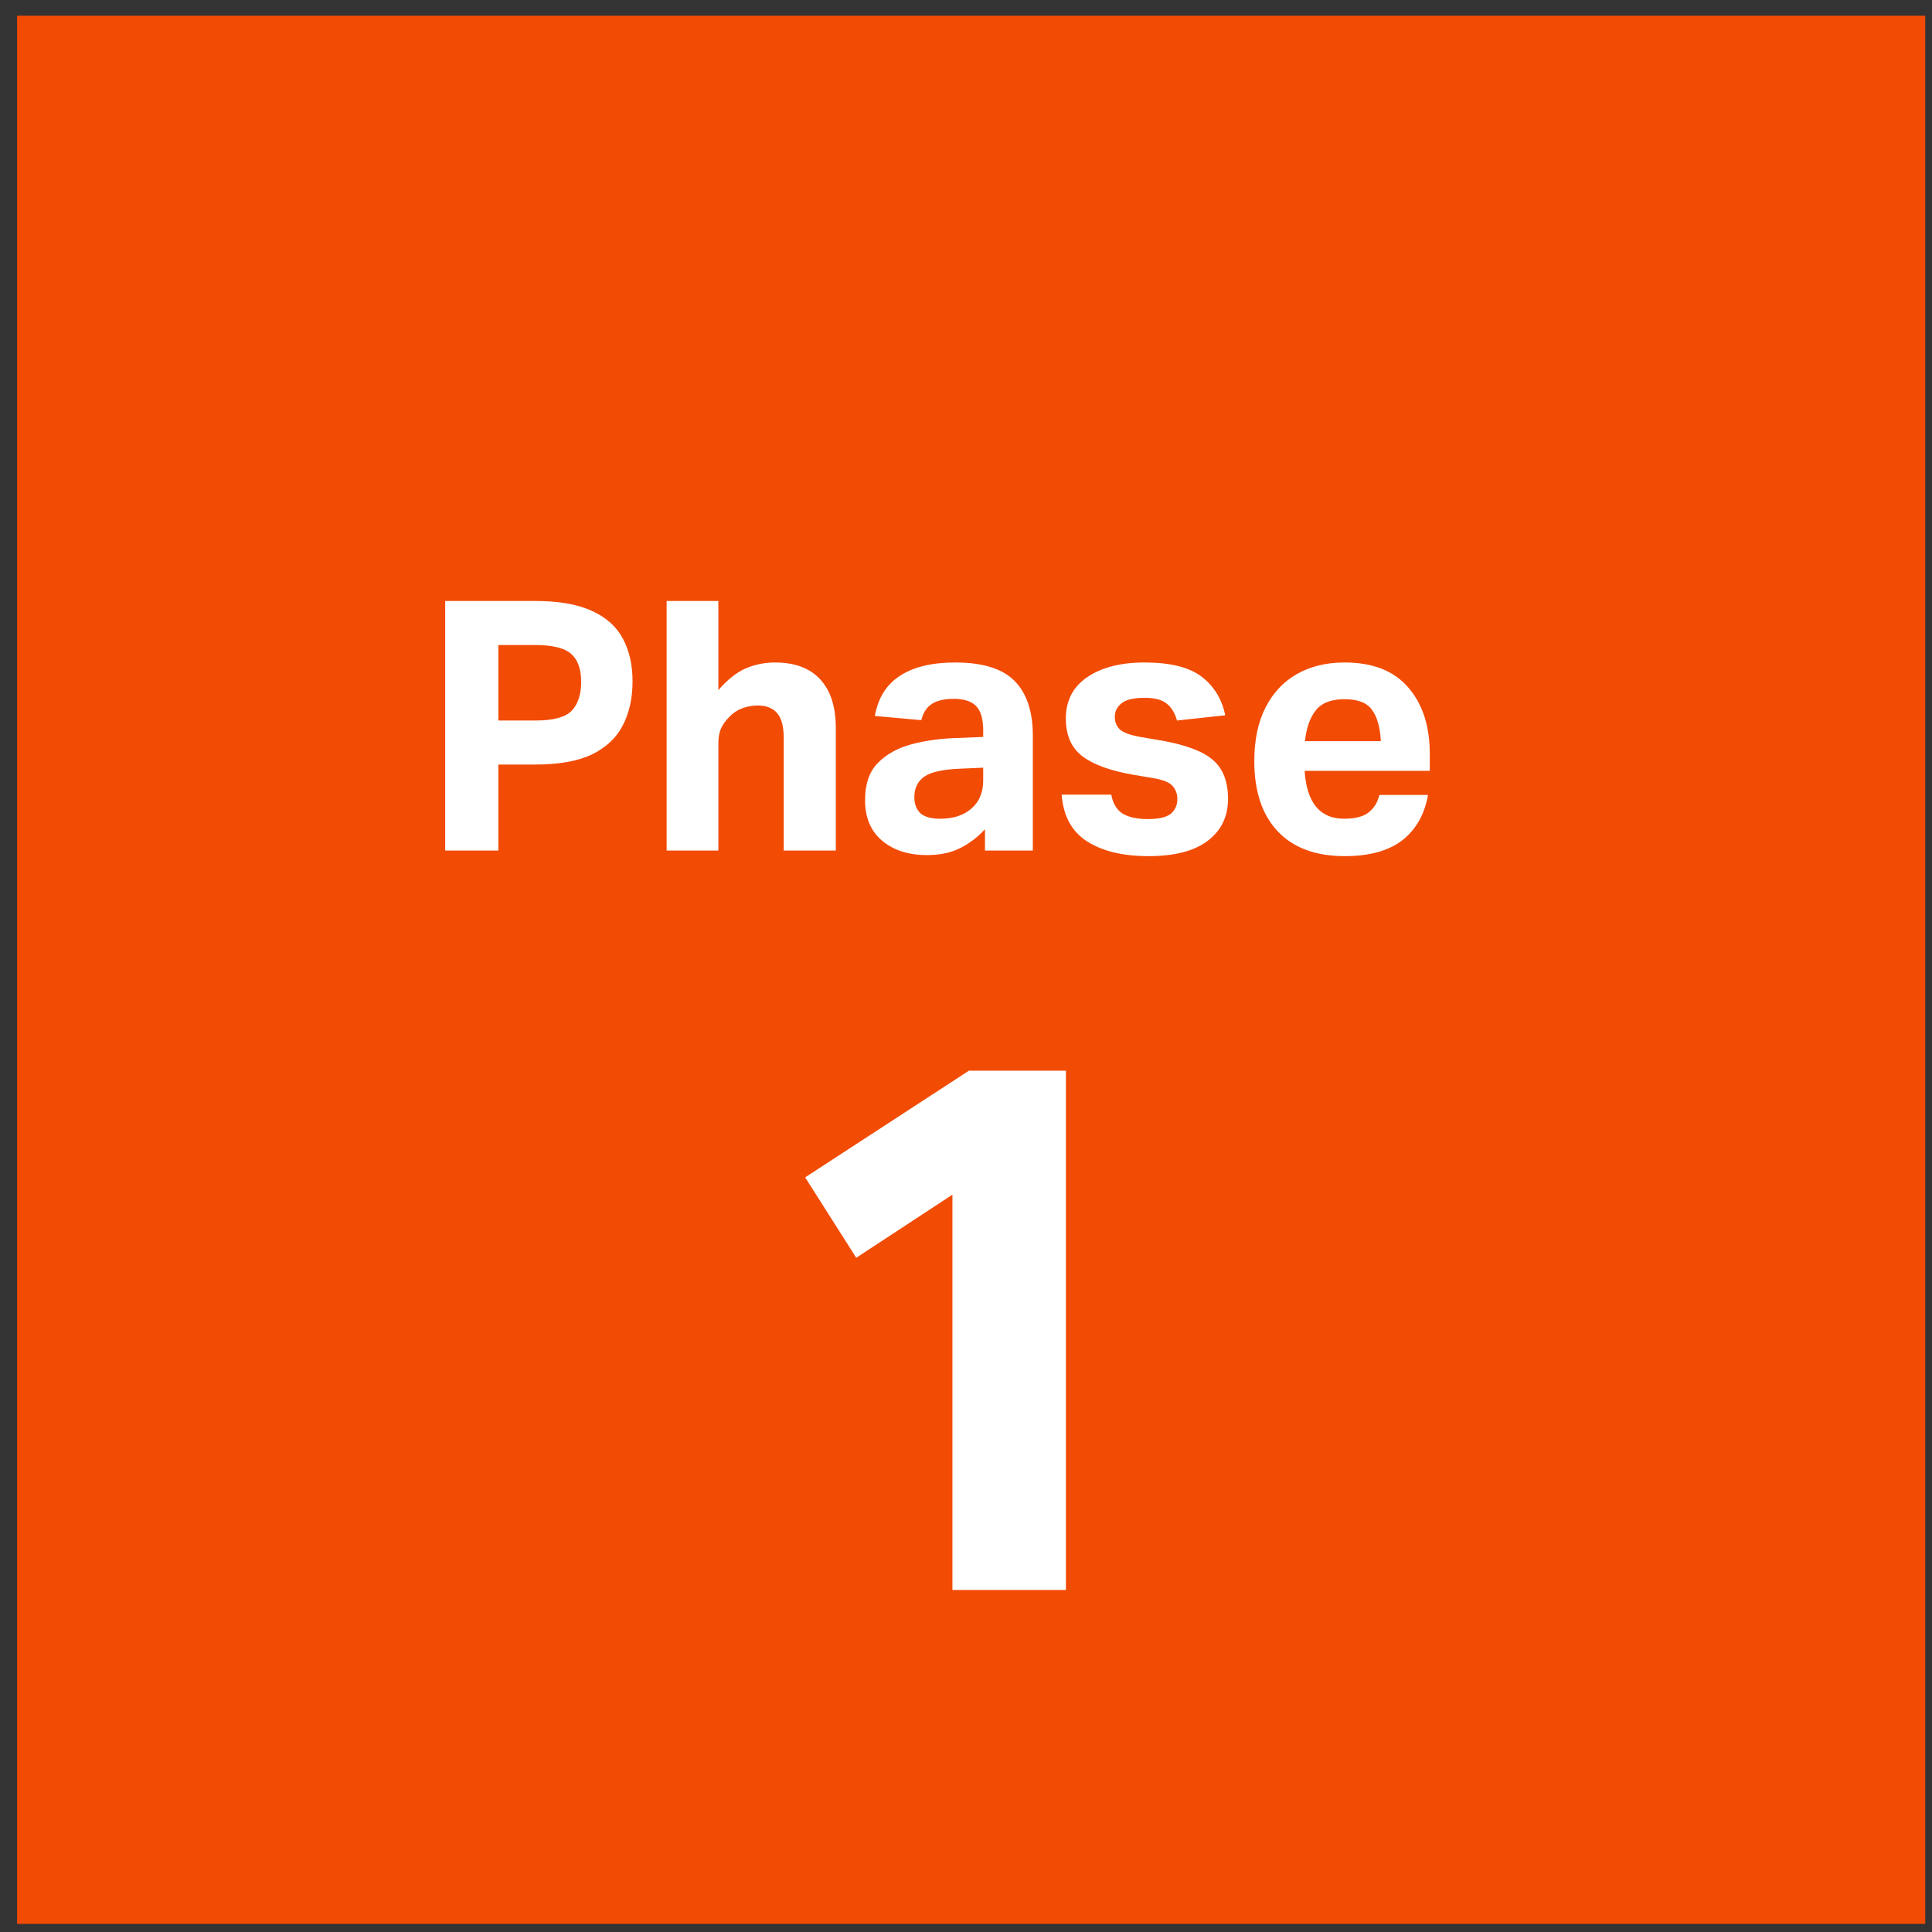
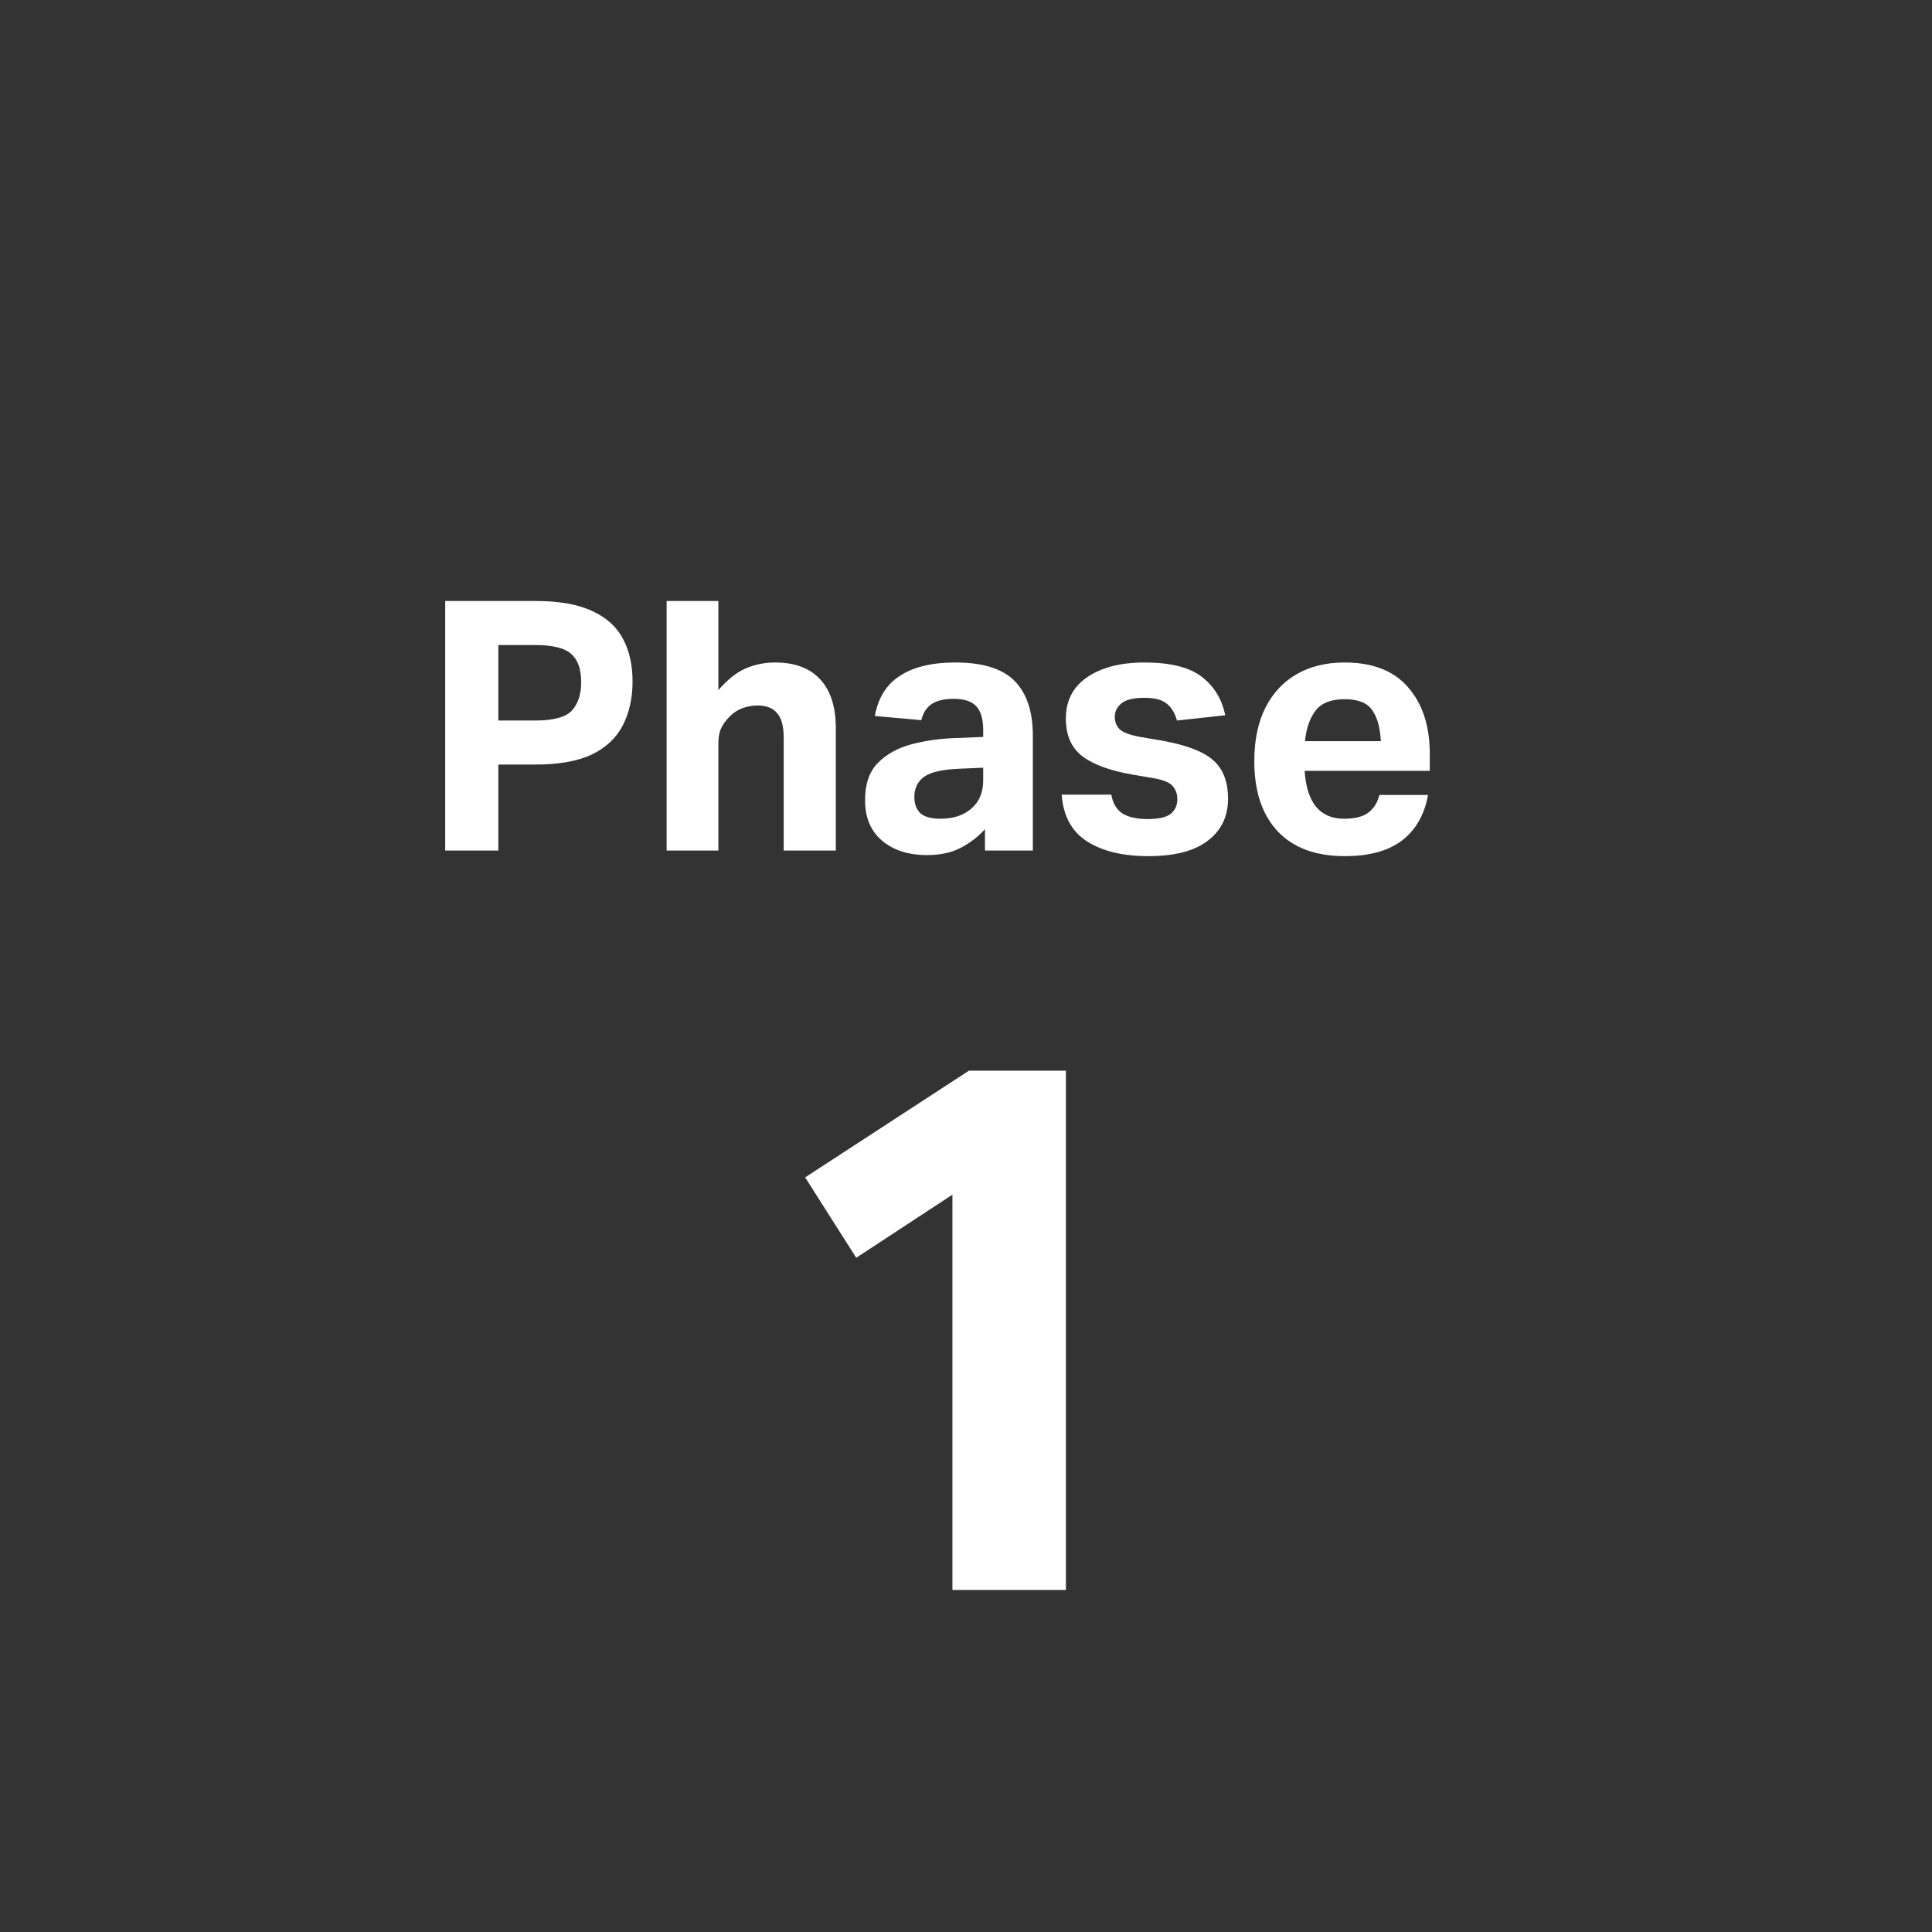
<svg xmlns="http://www.w3.org/2000/svg" width="81" height="81" viewBox="0 0 81 81" fill="none">
  <rect x="0" y="0" width="81" height="81" fill="#333333" stroke="none" />
-   <rect width="80" height="80" transform="translate(0.716 0.659)" fill="#F24B04" />
  <path d="M18.665 25.196H22.431C23.438 25.196 24.239 25.338 24.835 25.621C25.431 25.895 25.86 26.285 26.124 26.794C26.388 27.292 26.52 27.883 26.52 28.567C26.52 29.27 26.383 29.886 26.11 30.413C25.846 30.931 25.416 31.336 24.82 31.63C24.224 31.913 23.433 32.054 22.446 32.054H20.893V35.659H18.665V25.196ZM24.366 28.596C24.366 28.059 24.229 27.668 23.956 27.424C23.682 27.17 23.174 27.043 22.431 27.043H20.893V30.208H22.446C23.198 30.208 23.706 30.071 23.97 29.798C24.234 29.514 24.366 29.114 24.366 28.596ZM27.949 25.196H30.118V28.933C30.499 28.494 30.88 28.191 31.261 28.024C31.652 27.858 32.062 27.775 32.492 27.775C33.332 27.775 33.967 28.015 34.397 28.494C34.827 28.962 35.042 29.641 35.042 30.53V35.659H32.858V30.941C32.858 30.452 32.766 30.105 32.58 29.9C32.404 29.685 32.131 29.578 31.759 29.578C31.544 29.578 31.329 29.617 31.115 29.695C30.909 29.773 30.729 29.895 30.572 30.061C30.426 30.208 30.314 30.364 30.235 30.53C30.157 30.697 30.118 30.911 30.118 31.175V35.659H27.949V25.196ZM36.268 33.549C36.268 32.875 36.444 32.357 36.796 31.996C37.157 31.625 37.631 31.361 38.217 31.204C38.803 31.048 39.438 30.96 40.122 30.941L41.221 30.897V30.618C41.221 30.149 41.124 29.812 40.928 29.607C40.733 29.402 40.42 29.299 39.99 29.299C39.57 29.299 39.253 29.378 39.038 29.534C38.833 29.68 38.696 29.9 38.627 30.193L36.678 30.017C36.815 29.256 37.167 28.694 37.734 28.332C38.3 27.961 39.072 27.775 40.049 27.775C41.202 27.775 42.032 28.034 42.54 28.552C43.048 29.07 43.302 29.832 43.302 30.838V35.659H41.295V34.766C40.992 35.098 40.645 35.361 40.254 35.557C39.873 35.752 39.409 35.85 38.862 35.85C38.09 35.85 37.465 35.65 36.986 35.249C36.508 34.849 36.268 34.282 36.268 33.549ZM38.334 33.417C38.334 33.701 38.417 33.925 38.584 34.091C38.759 34.248 39.038 34.326 39.419 34.326C39.966 34.326 40.401 34.184 40.723 33.901C41.055 33.618 41.221 33.222 41.221 32.714V32.186L40.21 32.23C39.507 32.26 39.018 32.372 38.745 32.567C38.471 32.763 38.334 33.046 38.334 33.417ZM49.361 33.505C49.361 33.281 49.292 33.095 49.156 32.948C49.029 32.802 48.765 32.694 48.364 32.626L47.5 32.479C46.542 32.313 45.834 32.054 45.375 31.703C44.916 31.351 44.686 30.823 44.686 30.12C44.686 29.378 44.984 28.801 45.58 28.391C46.186 27.981 46.987 27.775 47.983 27.775C49.068 27.775 49.869 27.976 50.387 28.376C50.904 28.777 51.232 29.314 51.368 29.988L49.346 30.208C49.258 29.895 49.117 29.661 48.921 29.505C48.726 29.338 48.413 29.256 47.983 29.256C47.524 29.256 47.202 29.334 47.016 29.49C46.831 29.646 46.738 29.832 46.738 30.047C46.738 30.271 46.811 30.452 46.958 30.589C47.104 30.716 47.387 30.819 47.807 30.897L48.76 31.058C49.766 31.244 50.47 31.517 50.87 31.879C51.281 32.24 51.486 32.777 51.486 33.491C51.486 34.233 51.202 34.819 50.636 35.249C50.079 35.679 49.248 35.894 48.145 35.894C47.08 35.894 46.225 35.689 45.58 35.278C44.935 34.868 44.579 34.214 44.51 33.315H46.591C46.66 33.686 46.816 33.95 47.06 34.106C47.314 34.262 47.666 34.34 48.115 34.34C48.574 34.34 48.897 34.267 49.082 34.121C49.268 33.964 49.361 33.759 49.361 33.505ZM52.587 31.908C52.587 31.029 52.743 30.281 53.056 29.666C53.369 29.05 53.808 28.581 54.375 28.259C54.941 27.937 55.606 27.775 56.368 27.775C57.55 27.775 58.439 28.122 59.035 28.816C59.641 29.509 59.944 30.438 59.944 31.6V32.318H54.697C54.785 33.657 55.337 34.326 56.353 34.326C56.812 34.326 57.154 34.238 57.379 34.062C57.604 33.886 57.755 33.642 57.833 33.329H59.87C59.724 34.15 59.362 34.785 58.786 35.234C58.209 35.674 57.408 35.894 56.383 35.894C55.161 35.894 54.223 35.547 53.569 34.853C52.914 34.16 52.587 33.178 52.587 31.908ZM57.892 31.073C57.863 30.496 57.74 30.061 57.526 29.768C57.32 29.465 56.934 29.314 56.368 29.314C55.811 29.314 55.41 29.47 55.166 29.783C54.922 30.086 54.77 30.516 54.712 31.073H57.892ZM39.931 50.087L35.898 52.733L33.756 49.362L40.624 44.888H44.689V66.659H39.931V50.087Z" fill="white" />
</svg>